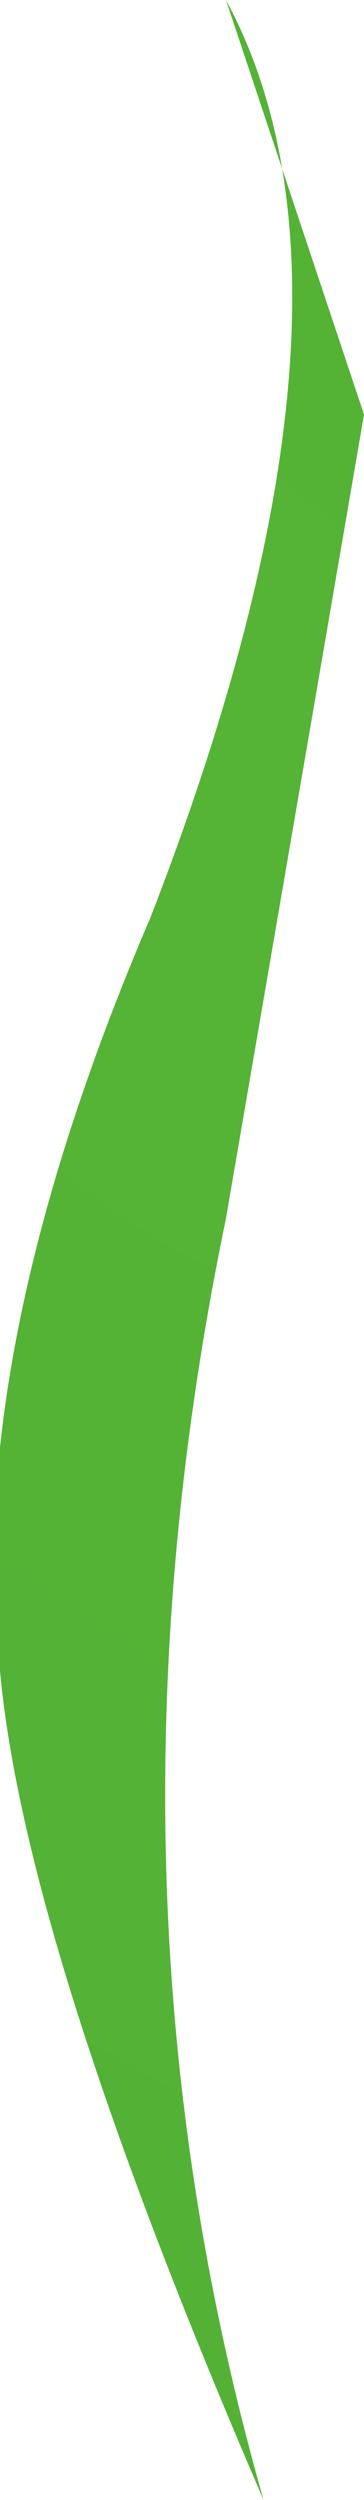
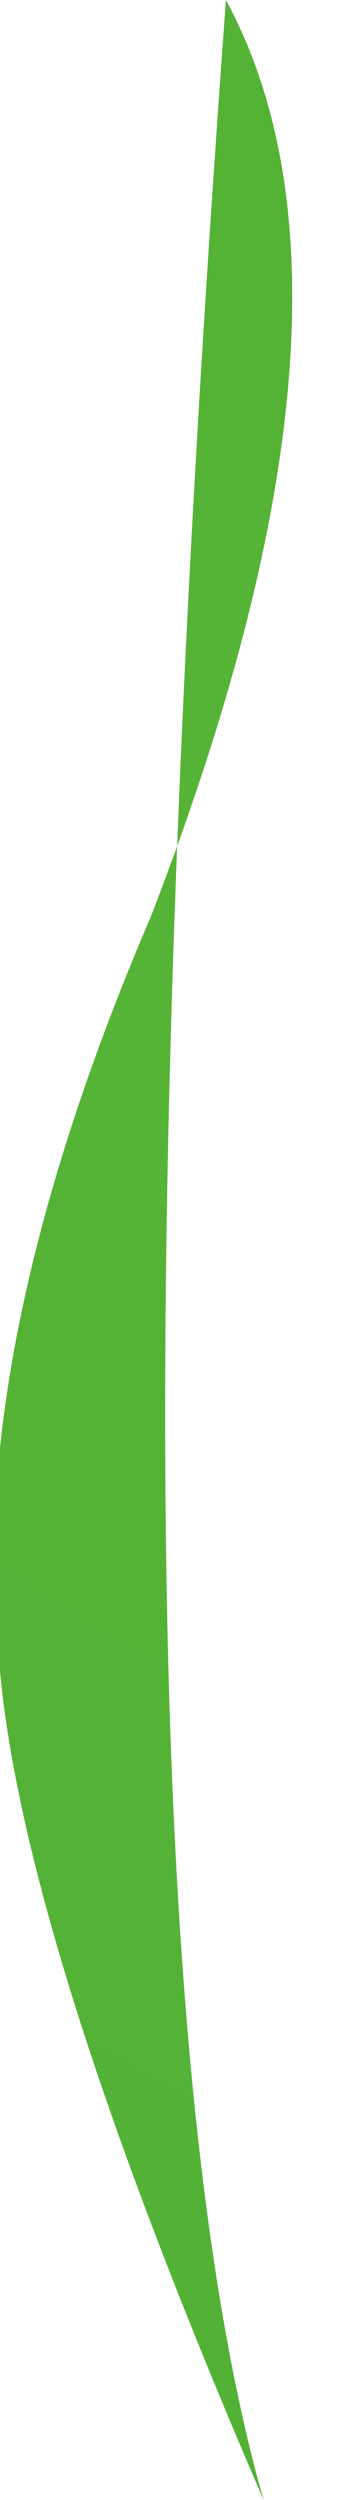
<svg xmlns="http://www.w3.org/2000/svg" height="9.95px" width="1.45px">
  <g transform="matrix(1.0, 0.0, 0.0, 1.0, 0.7, 5.0)">
-     <path d="M0.2 -5.0 L0.75 -3.35 0.2 -0.15 Q-0.35 2.5 0.35 4.95 -0.6 2.75 -0.7 1.65 -0.85 0.4 -0.1 -1.35 0.85 -3.8 0.2 -5.0" fill="url(#gradient0)" fill-rule="evenodd" stroke="none" />
+     <path d="M0.2 -5.0 Q-0.35 2.5 0.35 4.95 -0.6 2.75 -0.7 1.65 -0.85 0.4 -0.1 -1.35 0.85 -3.8 0.2 -5.0" fill="url(#gradient0)" fill-rule="evenodd" stroke="none" />
  </g>
  <defs>
    <radialGradient cx="0" cy="0" gradientTransform="matrix(-0.093, -0.135, 0.087, -0.042, 0.0, -1.7)" gradientUnits="userSpaceOnUse" id="gradient0" r="819.2" spreadMethod="pad">
      <stop offset="0.0" stop-color="#55b335" />
      <stop offset="0.133" stop-color="#51b037" />
      <stop offset="0.31" stop-color="#47a43d" />
      <stop offset="0.51" stop-color="#399143" />
      <stop offset="0.725" stop-color="#237847" />
      <stop offset="0.953" stop-color="#0b5a47" />
      <stop offset="1.0" stop-color="#025346" />
    </radialGradient>
  </defs>
</svg>